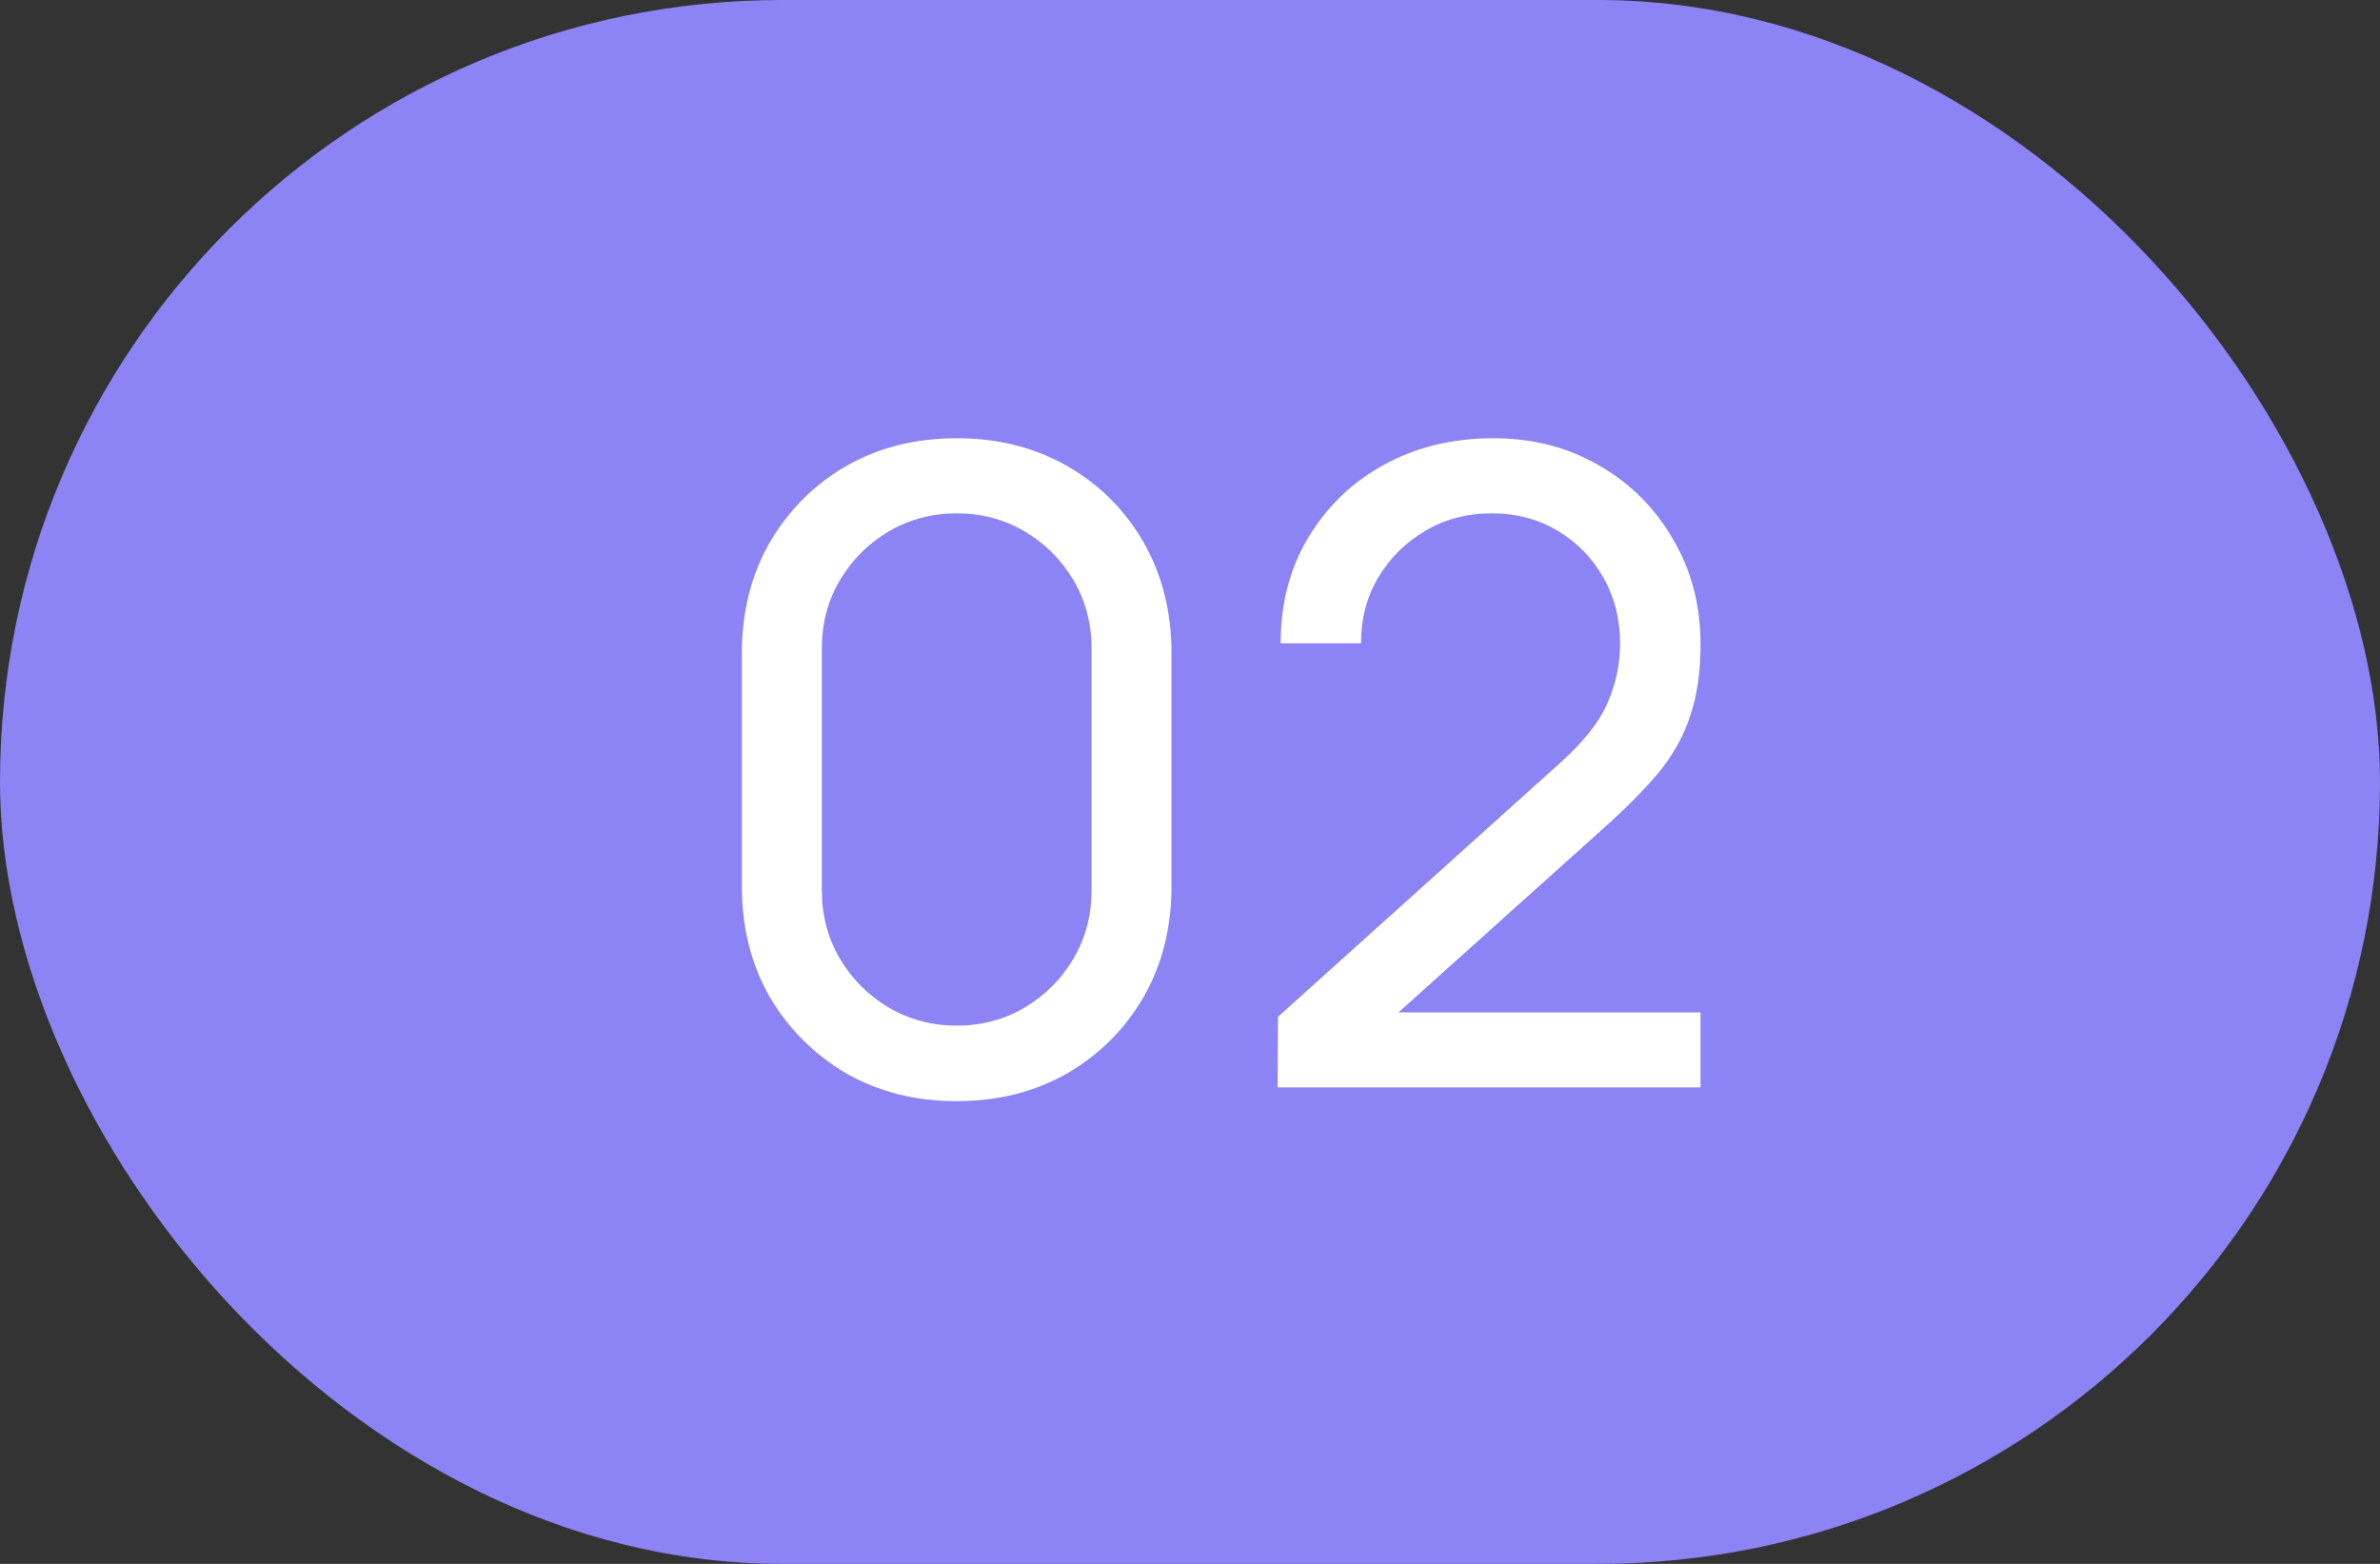
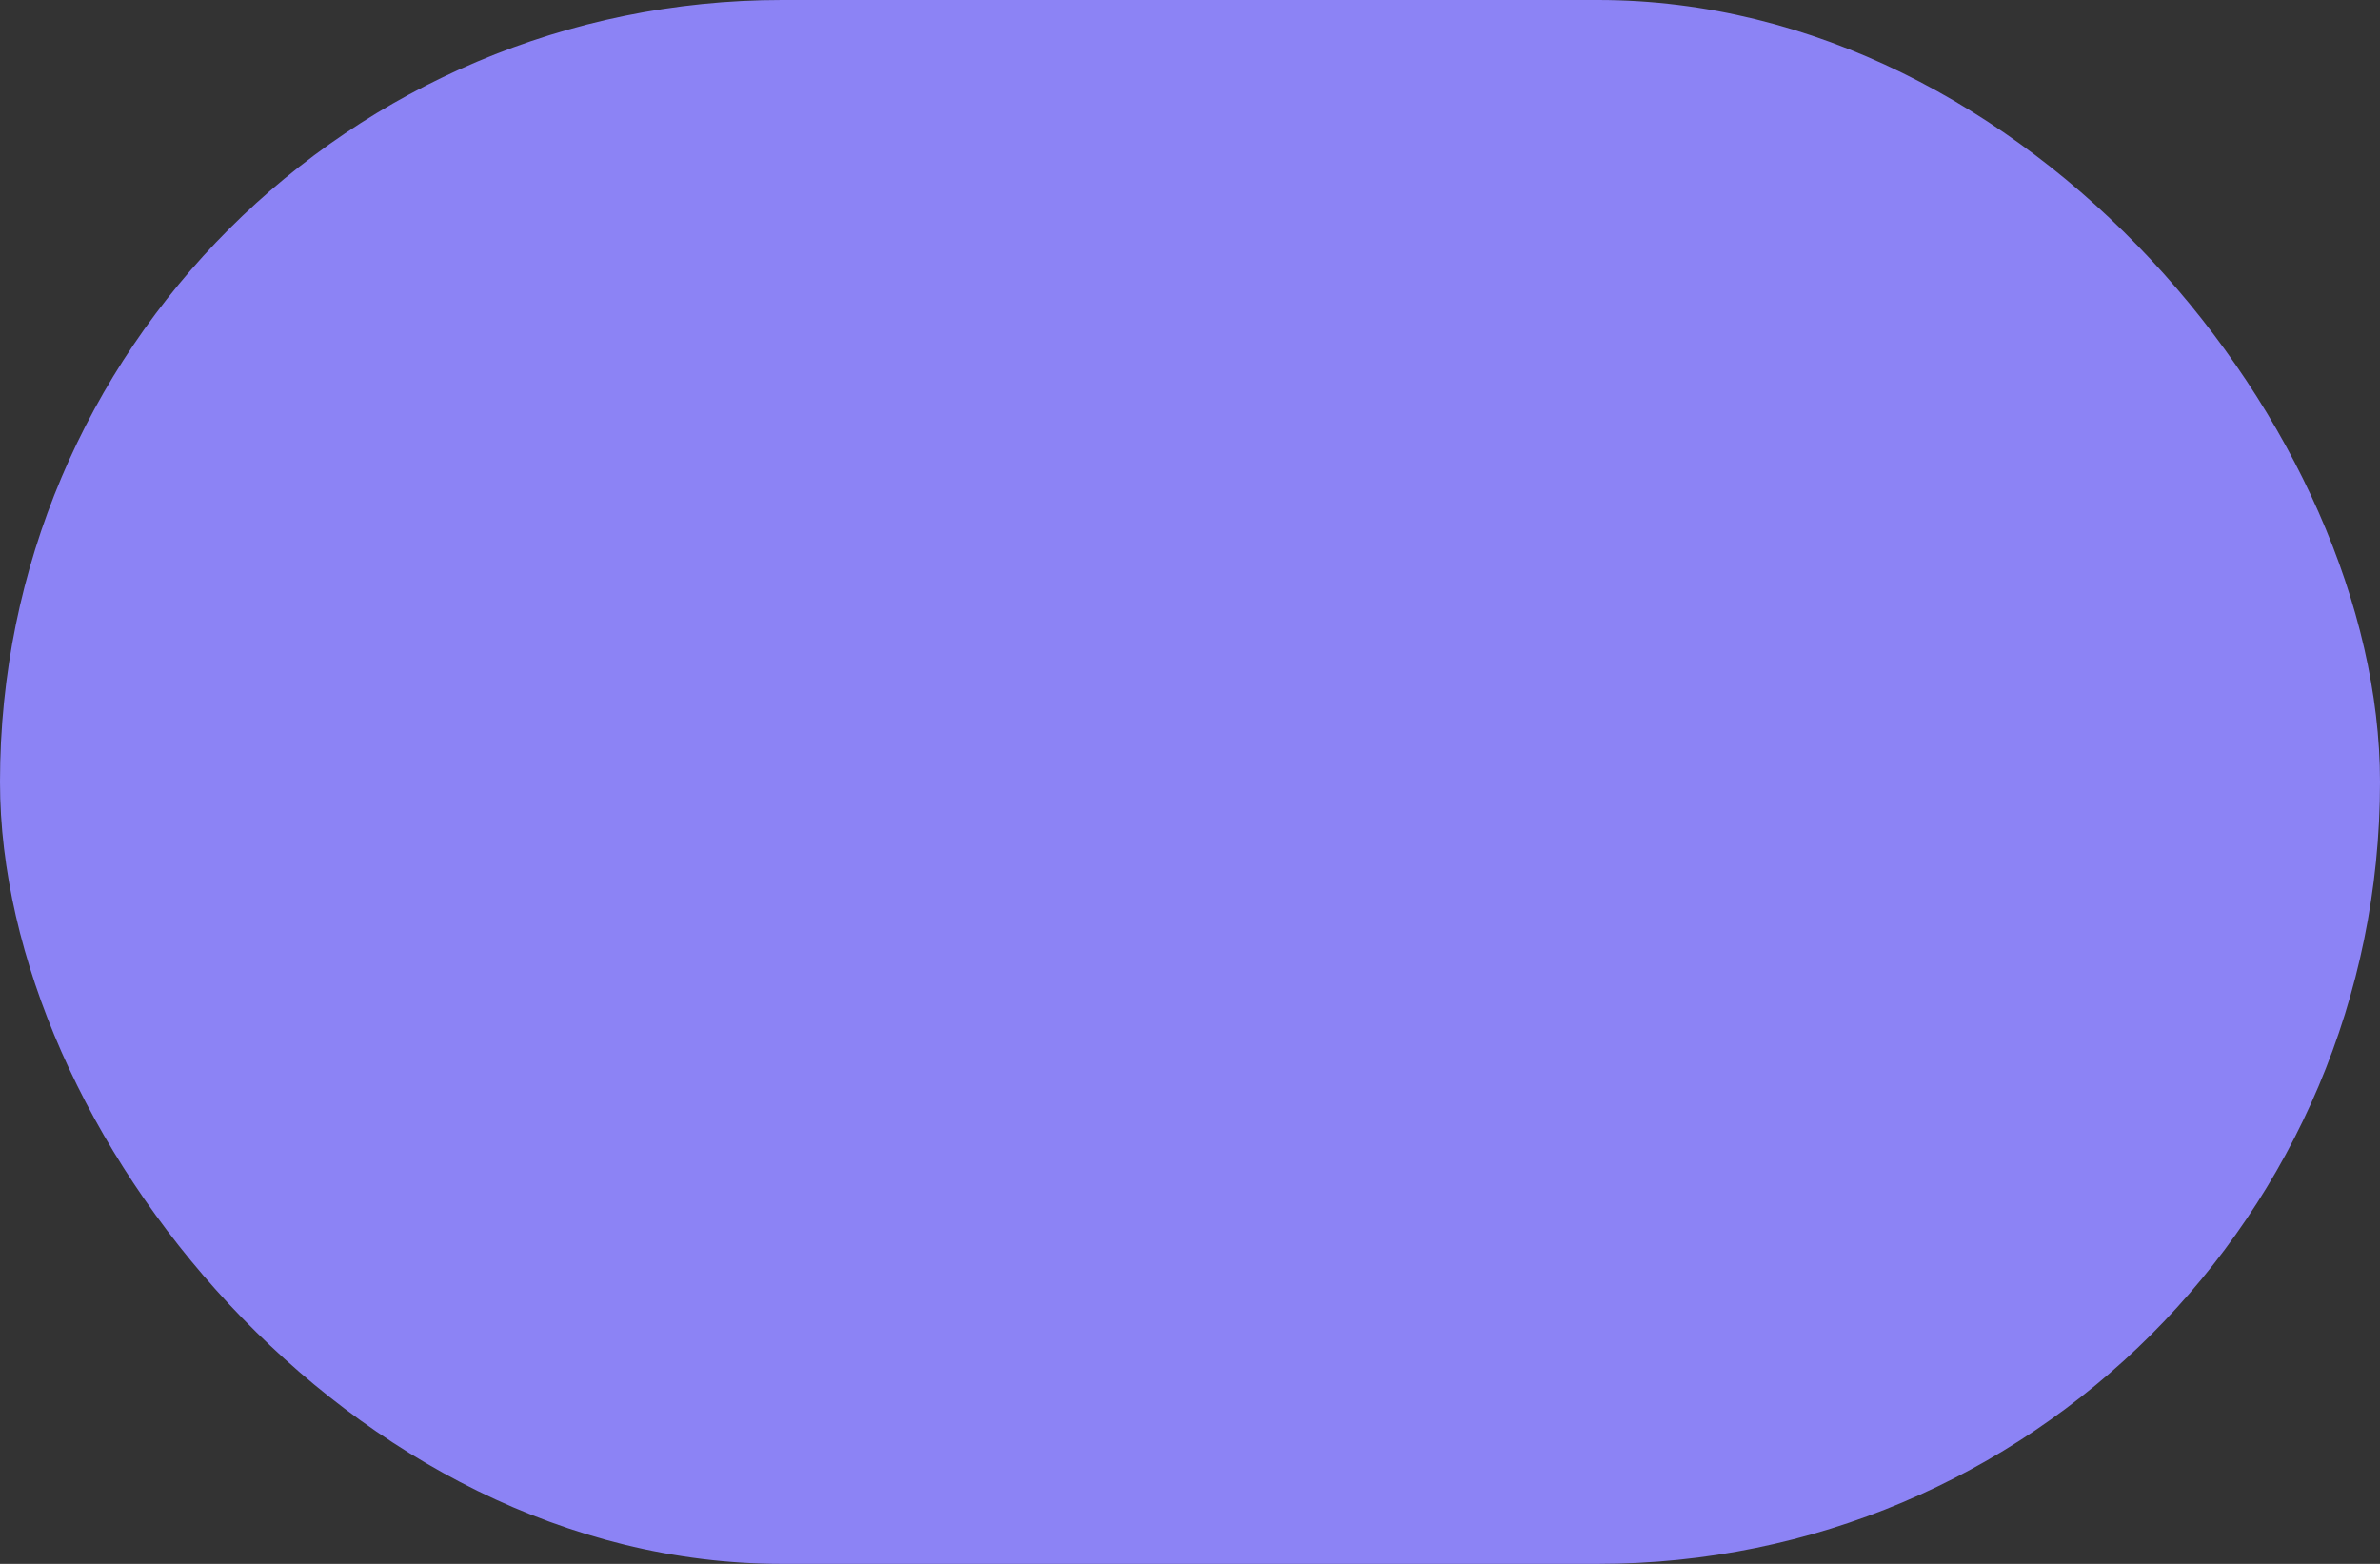
<svg xmlns="http://www.w3.org/2000/svg" width="35" height="23" viewBox="0 0 35 23" fill="none">
  <rect x="0" y="0" width="35" height="23" fill="#333333" stroke="none" />
  <rect width="35" height="23" rx="11.5" fill="#8C83F5" />
-   <path d="M14.069 16.195C13.462 16.195 12.921 16.058 12.444 15.786C11.972 15.508 11.597 15.133 11.319 14.661C11.046 14.184 10.91 13.643 10.91 13.036V9.604C10.91 8.997 11.046 8.456 11.319 7.979C11.597 7.502 11.972 7.128 12.444 6.854C12.921 6.582 13.462 6.445 14.069 6.445C14.676 6.445 15.217 6.582 15.694 6.854C16.171 7.128 16.546 7.502 16.819 7.979C17.091 8.456 17.228 8.997 17.228 9.604V13.036C17.228 13.643 17.091 14.184 16.819 14.661C16.546 15.133 16.171 15.508 15.694 15.786C15.217 16.058 14.676 16.195 14.069 16.195ZM14.069 15.084C14.437 15.084 14.771 14.995 15.07 14.817C15.369 14.639 15.607 14.401 15.785 14.102C15.963 13.799 16.052 13.465 16.052 13.101V9.533C16.052 9.164 15.963 8.831 15.785 8.531C15.607 8.232 15.369 7.994 15.07 7.816C14.771 7.639 14.437 7.55 14.069 7.55C13.705 7.55 13.371 7.639 13.068 7.816C12.769 7.994 12.531 8.232 12.353 8.531C12.175 8.831 12.086 9.164 12.086 9.533V13.101C12.086 13.465 12.175 13.799 12.353 14.102C12.531 14.401 12.769 14.639 13.068 14.817C13.371 14.995 13.705 15.084 14.069 15.084ZM18.788 15.993L18.794 14.954L22.948 11.216C23.294 10.904 23.526 10.609 23.643 10.332C23.765 10.05 23.825 9.762 23.825 9.467C23.825 9.108 23.743 8.783 23.578 8.492C23.413 8.202 23.188 7.973 22.902 7.803C22.62 7.635 22.3 7.55 21.94 7.55C21.567 7.55 21.236 7.639 20.946 7.816C20.655 7.99 20.426 8.222 20.257 8.512C20.092 8.802 20.012 9.119 20.016 9.461H18.833C18.833 8.872 18.97 8.352 19.243 7.901C19.516 7.446 19.886 7.091 20.354 6.835C20.826 6.575 21.362 6.445 21.96 6.445C22.54 6.445 23.06 6.579 23.52 6.848C23.979 7.112 24.341 7.474 24.605 7.934C24.874 8.389 25.008 8.904 25.008 9.48C25.008 9.888 24.956 10.241 24.852 10.54C24.753 10.839 24.596 11.116 24.384 11.372C24.172 11.623 23.905 11.892 23.585 12.178L20.133 15.278L19.984 14.889H25.008V15.993H18.788Z" fill="white" />
</svg>